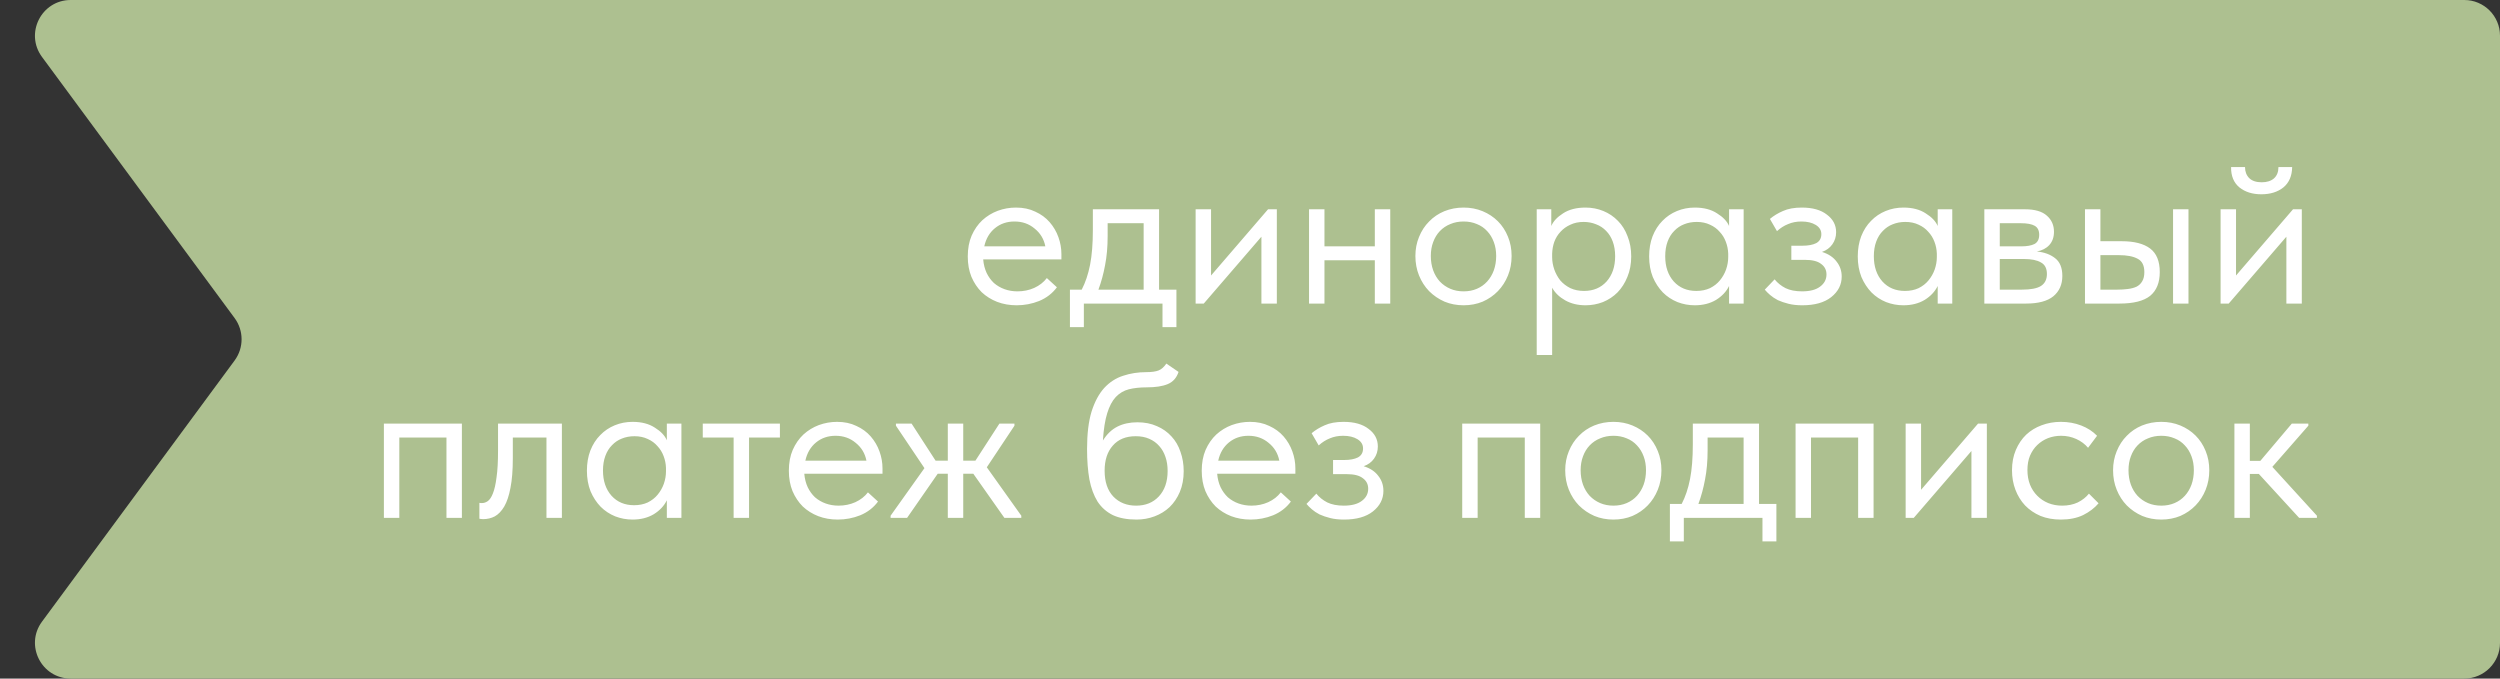
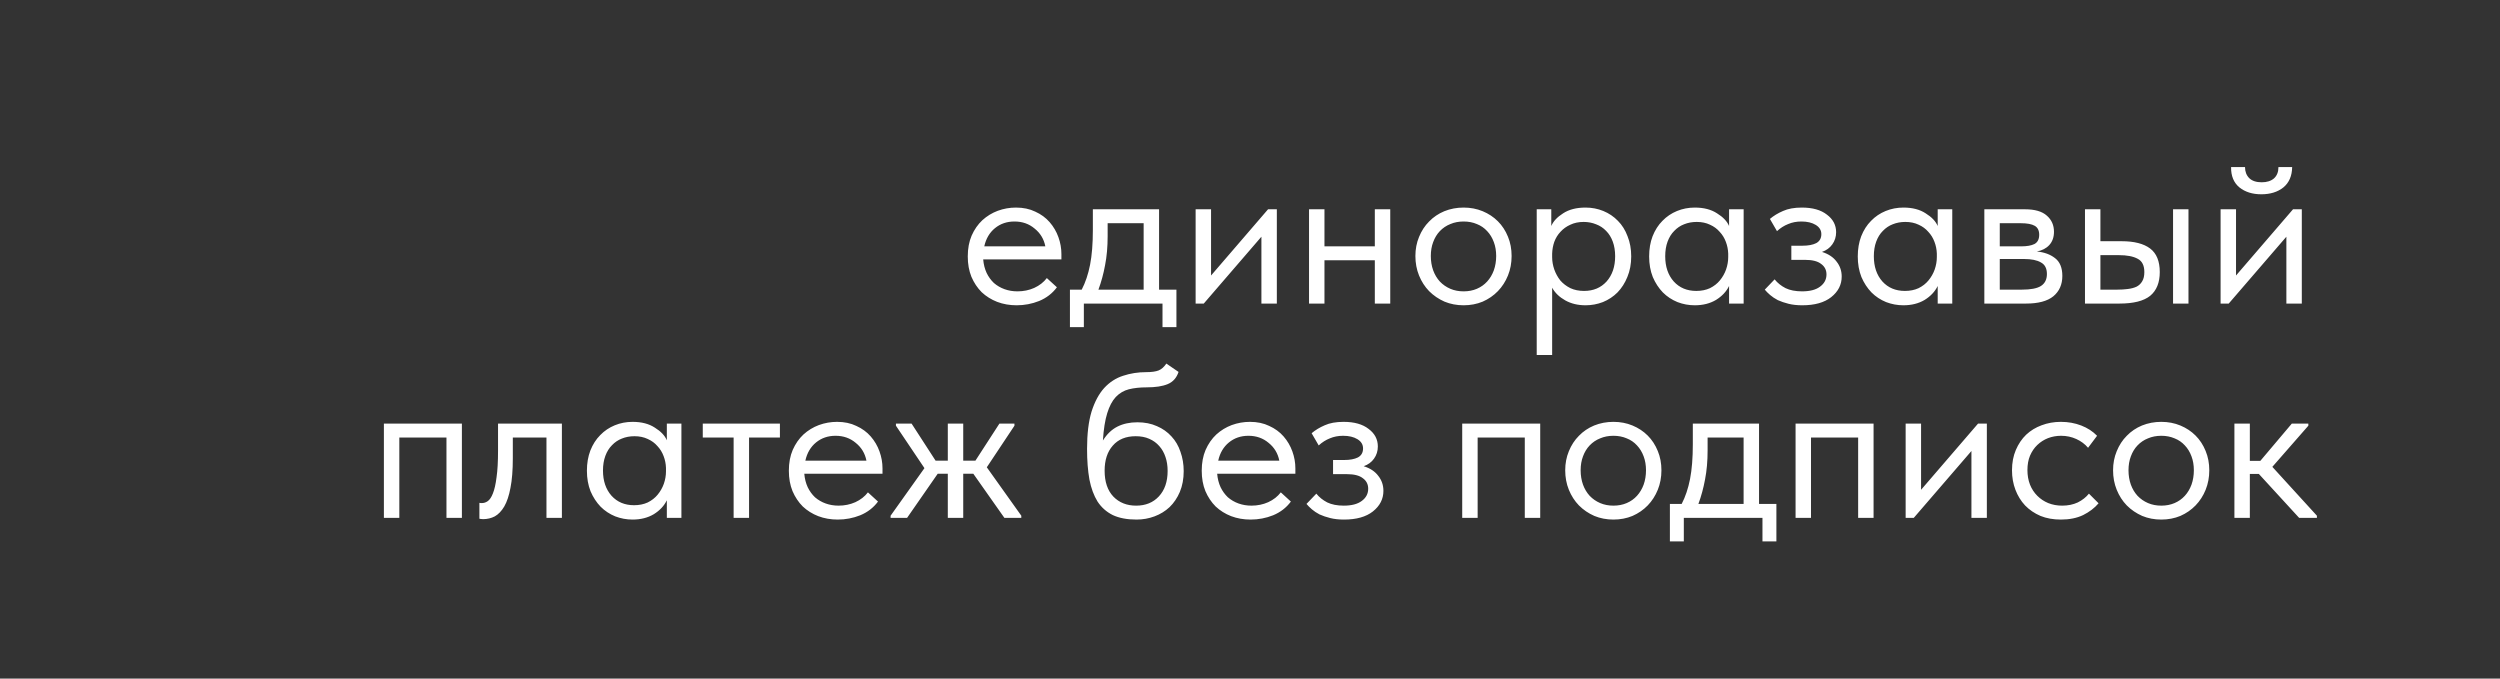
<svg xmlns="http://www.w3.org/2000/svg" width="140" height="38" viewBox="0 0 140 38" fill="none">
  <rect x="0" y="0" width="140" height="38" fill="#333333" stroke="none" />
-   <path d="M2.351 34.813L13.139 20.187C13.659 19.481 13.659 18.519 13.139 17.813L2.351 3.187C1.377 1.867 2.32 0 3.96 0H138C139.105 0 140 0.895 140 2V19V36C140 37.105 139.105 38 138 38H3.96C2.32 38 1.377 36.133 2.351 34.813Z" fill="#ADC090" />
  <path d="M56.931 17.096C56.539 17.096 56.175 17.032 55.839 16.904C55.511 16.776 55.223 16.596 54.975 16.364C54.735 16.124 54.543 15.836 54.399 15.5C54.263 15.164 54.195 14.784 54.195 14.36C54.195 13.92 54.267 13.532 54.411 13.196C54.563 12.852 54.763 12.564 55.011 12.332C55.267 12.1 55.555 11.924 55.875 11.804C56.203 11.684 56.543 11.624 56.895 11.624C57.303 11.624 57.663 11.7 57.975 11.852C58.295 11.996 58.563 12.192 58.779 12.44C58.995 12.688 59.159 12.968 59.271 13.28C59.383 13.592 59.439 13.908 59.439 14.228V14.528H55.059C55.083 14.808 55.147 15.06 55.251 15.284C55.355 15.5 55.491 15.688 55.659 15.848C55.835 16 56.035 16.116 56.259 16.196C56.483 16.276 56.723 16.316 56.979 16.316C57.315 16.316 57.627 16.252 57.915 16.124C58.211 15.988 58.447 15.804 58.623 15.572L59.187 16.088C58.931 16.432 58.599 16.688 58.191 16.856C57.791 17.016 57.371 17.096 56.931 17.096ZM56.811 12.404C56.387 12.404 56.023 12.528 55.719 12.776C55.415 13.024 55.215 13.364 55.119 13.796H58.539C58.459 13.388 58.259 13.056 57.939 12.8C57.627 12.536 57.251 12.404 56.811 12.404ZM59.916 16.22H60.576C60.784 15.82 60.94 15.356 61.044 14.828C61.148 14.292 61.2 13.644 61.2 12.884V11.72H64.908V16.22H65.88V18.32H65.1V17H60.696V18.32H59.916V16.22ZM62.028 13.22C62.028 13.82 61.98 14.364 61.884 14.852C61.796 15.332 61.672 15.788 61.512 16.22H64.044V12.5H62.028V13.22ZM66.955 11.72H67.819V15.428L71.011 11.72H71.503V17H70.639V13.256L67.411 17H66.955V11.72ZM76.99 14.576H74.17V17H73.306V11.72H74.17V13.796H76.99V11.72H77.854V17H76.99V14.576ZM81.962 17.096C81.578 17.096 81.222 17.028 80.894 16.892C80.566 16.748 80.278 16.552 80.03 16.304C79.79 16.056 79.602 15.764 79.466 15.428C79.33 15.092 79.262 14.728 79.262 14.336C79.262 13.952 79.33 13.596 79.466 13.268C79.602 12.932 79.79 12.644 80.03 12.404C80.27 12.156 80.554 11.964 80.882 11.828C81.218 11.692 81.578 11.624 81.962 11.624C82.346 11.624 82.702 11.692 83.03 11.828C83.358 11.964 83.642 12.152 83.882 12.392C84.122 12.632 84.31 12.92 84.446 13.256C84.582 13.584 84.65 13.944 84.65 14.336C84.65 14.728 84.582 15.092 84.446 15.428C84.31 15.764 84.122 16.056 83.882 16.304C83.642 16.552 83.358 16.748 83.03 16.892C82.702 17.028 82.346 17.096 81.962 17.096ZM81.962 16.316C82.234 16.316 82.482 16.268 82.706 16.172C82.93 16.076 83.122 15.94 83.282 15.764C83.442 15.588 83.566 15.38 83.654 15.14C83.742 14.892 83.786 14.624 83.786 14.336C83.786 14.048 83.742 13.788 83.654 13.556C83.566 13.316 83.442 13.112 83.282 12.944C83.122 12.768 82.93 12.636 82.706 12.548C82.482 12.452 82.234 12.404 81.962 12.404C81.69 12.404 81.442 12.452 81.218 12.548C80.994 12.636 80.798 12.768 80.63 12.944C80.47 13.112 80.346 13.316 80.258 13.556C80.17 13.788 80.126 14.048 80.126 14.336C80.126 14.624 80.17 14.892 80.258 15.14C80.346 15.38 80.47 15.588 80.63 15.764C80.798 15.94 80.994 16.076 81.218 16.172C81.442 16.268 81.69 16.316 81.962 16.316ZM86.056 19.88V11.72H86.872V12.656C86.984 12.392 87.204 12.156 87.532 11.948C87.86 11.732 88.28 11.624 88.792 11.624C89.144 11.624 89.476 11.688 89.788 11.816C90.1 11.944 90.372 12.128 90.604 12.368C90.836 12.6 91.016 12.888 91.144 13.232C91.28 13.568 91.348 13.944 91.348 14.36C91.348 14.784 91.276 15.168 91.132 15.512C90.996 15.848 90.812 16.136 90.58 16.376C90.348 16.608 90.076 16.788 89.764 16.916C89.452 17.036 89.128 17.096 88.792 17.096C88.36 17.096 87.98 17.004 87.652 16.82C87.324 16.636 87.08 16.4 86.92 16.112V19.88H86.056ZM88.684 12.428C88.404 12.428 88.156 12.48 87.94 12.584C87.724 12.68 87.54 12.812 87.388 12.98C87.236 13.14 87.12 13.328 87.04 13.544C86.968 13.752 86.928 13.972 86.92 14.204V14.396C86.92 14.628 86.96 14.86 87.04 15.092C87.12 15.316 87.232 15.52 87.376 15.704C87.528 15.88 87.716 16.024 87.94 16.136C88.164 16.24 88.42 16.292 88.708 16.292C89.228 16.292 89.648 16.116 89.968 15.764C90.288 15.404 90.448 14.932 90.448 14.348C90.448 14.044 90.404 13.772 90.316 13.532C90.228 13.292 90.104 13.092 89.944 12.932C89.784 12.764 89.596 12.64 89.38 12.56C89.164 12.472 88.932 12.428 88.684 12.428ZM94.908 17.096C94.572 17.096 94.248 17.036 93.936 16.916C93.624 16.788 93.352 16.608 93.12 16.376C92.888 16.136 92.7 15.848 92.556 15.512C92.42 15.168 92.352 14.784 92.352 14.36C92.352 13.944 92.416 13.568 92.544 13.232C92.68 12.888 92.864 12.6 93.096 12.368C93.328 12.128 93.6 11.944 93.912 11.816C94.224 11.688 94.556 11.624 94.908 11.624C95.412 11.624 95.828 11.732 96.156 11.948C96.492 12.156 96.716 12.392 96.828 12.656V11.72H97.644V17H96.828V16.016C96.676 16.328 96.432 16.588 96.096 16.796C95.76 16.996 95.364 17.096 94.908 17.096ZM94.992 16.292C95.28 16.292 95.536 16.24 95.76 16.136C95.984 16.024 96.168 15.88 96.312 15.704C96.464 15.52 96.58 15.316 96.66 15.092C96.74 14.86 96.78 14.628 96.78 14.396V14.204C96.772 13.972 96.728 13.752 96.648 13.544C96.568 13.328 96.452 13.14 96.3 12.98C96.156 12.812 95.976 12.68 95.76 12.584C95.544 12.48 95.296 12.428 95.016 12.428C94.76 12.428 94.524 12.472 94.308 12.56C94.1 12.64 93.916 12.764 93.756 12.932C93.596 13.092 93.472 13.292 93.384 13.532C93.296 13.772 93.252 14.044 93.252 14.348C93.252 14.932 93.412 15.404 93.732 15.764C94.052 16.116 94.472 16.292 94.992 16.292ZM100.927 17.096C100.639 17.096 100.383 17.068 100.159 17.012C99.935 16.956 99.735 16.888 99.559 16.808C99.391 16.72 99.247 16.624 99.127 16.52C99.007 16.416 98.907 16.316 98.827 16.22L99.379 15.644C99.539 15.844 99.743 16.008 99.991 16.136C100.239 16.256 100.547 16.316 100.915 16.316C101.355 16.316 101.691 16.228 101.923 16.052C102.163 15.876 102.283 15.648 102.283 15.368C102.283 15.12 102.183 14.924 101.983 14.78C101.791 14.628 101.491 14.552 101.083 14.552H100.315V13.76H100.939C101.259 13.76 101.515 13.712 101.707 13.616C101.899 13.512 101.995 13.344 101.995 13.112C101.995 12.896 101.891 12.724 101.683 12.596C101.475 12.468 101.207 12.404 100.879 12.404C100.607 12.404 100.359 12.452 100.135 12.548C99.911 12.636 99.703 12.768 99.511 12.944L99.115 12.26C99.323 12.084 99.567 11.936 99.847 11.816C100.127 11.688 100.479 11.624 100.903 11.624C101.503 11.624 101.971 11.756 102.307 12.02C102.651 12.276 102.823 12.604 102.823 13.004C102.823 13.26 102.751 13.488 102.607 13.688C102.471 13.88 102.279 14.02 102.031 14.108C102.391 14.22 102.663 14.4 102.847 14.648C103.039 14.888 103.135 15.168 103.135 15.488C103.135 15.944 102.939 16.328 102.547 16.64C102.163 16.944 101.623 17.096 100.927 17.096ZM106.591 17.096C106.255 17.096 105.931 17.036 105.619 16.916C105.307 16.788 105.035 16.608 104.803 16.376C104.571 16.136 104.383 15.848 104.239 15.512C104.103 15.168 104.035 14.784 104.035 14.36C104.035 13.944 104.099 13.568 104.227 13.232C104.363 12.888 104.547 12.6 104.779 12.368C105.011 12.128 105.283 11.944 105.595 11.816C105.907 11.688 106.239 11.624 106.591 11.624C107.095 11.624 107.511 11.732 107.839 11.948C108.175 12.156 108.399 12.392 108.511 12.656V11.72H109.327V17H108.511V16.016C108.359 16.328 108.115 16.588 107.779 16.796C107.443 16.996 107.047 17.096 106.591 17.096ZM106.675 16.292C106.963 16.292 107.219 16.24 107.443 16.136C107.667 16.024 107.851 15.88 107.995 15.704C108.147 15.52 108.263 15.316 108.343 15.092C108.423 14.86 108.463 14.628 108.463 14.396V14.204C108.455 13.972 108.411 13.752 108.331 13.544C108.251 13.328 108.135 13.14 107.983 12.98C107.839 12.812 107.659 12.68 107.443 12.584C107.227 12.48 106.979 12.428 106.699 12.428C106.443 12.428 106.207 12.472 105.991 12.56C105.783 12.64 105.599 12.764 105.439 12.932C105.279 13.092 105.155 13.292 105.067 13.532C104.979 13.772 104.935 14.044 104.935 14.348C104.935 14.932 105.095 15.404 105.415 15.764C105.735 16.116 106.155 16.292 106.675 16.292ZM111.123 11.72H113.403C113.955 11.72 114.363 11.84 114.627 12.08C114.891 12.312 115.023 12.612 115.023 12.98C115.023 13.284 114.935 13.532 114.759 13.724C114.591 13.908 114.359 14.028 114.063 14.084C114.479 14.124 114.819 14.248 115.083 14.456C115.355 14.664 115.491 14.996 115.491 15.452C115.491 15.932 115.323 16.312 114.987 16.592C114.651 16.864 114.143 17 113.463 17H111.123V11.72ZM111.987 14.504V16.22H113.223C113.719 16.22 114.075 16.152 114.291 16.016C114.515 15.872 114.627 15.648 114.627 15.344C114.627 15.032 114.515 14.816 114.291 14.696C114.075 14.568 113.759 14.504 113.343 14.504H111.987ZM111.987 12.5V13.796H113.187C113.507 13.796 113.755 13.752 113.931 13.664C114.107 13.568 114.195 13.396 114.195 13.148C114.195 12.908 114.111 12.74 113.943 12.644C113.775 12.548 113.515 12.5 113.163 12.5H111.987ZM118.811 13.508C119.515 13.508 120.047 13.644 120.407 13.916C120.767 14.188 120.947 14.628 120.947 15.236C120.947 15.828 120.767 16.272 120.407 16.568C120.047 16.856 119.475 17 118.691 17H116.759V11.72H117.623V13.508H118.811ZM121.691 11.72H122.555V17H121.691V11.72ZM118.559 16.22C118.775 16.22 118.975 16.208 119.159 16.184C119.351 16.16 119.515 16.116 119.651 16.052C119.787 15.98 119.891 15.88 119.963 15.752C120.043 15.624 120.083 15.452 120.083 15.236C120.083 14.868 119.959 14.62 119.711 14.492C119.463 14.356 119.111 14.288 118.655 14.288H117.623V16.22H118.559ZM124.353 11.72H125.217V15.428L128.409 11.72H128.901V17H128.037V13.256L124.809 17H124.353V11.72ZM126.633 10.88C126.137 10.88 125.729 10.752 125.409 10.496C125.089 10.232 124.933 9.852 124.941 9.356H125.721C125.721 9.612 125.801 9.82 125.961 9.98C126.121 10.132 126.353 10.208 126.657 10.208C126.945 10.208 127.173 10.136 127.341 9.992C127.509 9.84 127.593 9.628 127.593 9.356H128.361C128.353 9.852 128.189 10.232 127.869 10.496C127.549 10.752 127.137 10.88 126.633 10.88ZM21.498 23.72H25.866V29H25.002V24.5H22.362V29H21.498V23.72ZM27.05 29.072C26.986 29.072 26.938 29.068 26.906 29.06C26.882 29.06 26.862 29.056 26.846 29.048V28.16C26.878 28.168 26.906 28.172 26.93 28.172C26.954 28.172 26.974 28.172 26.99 28.172C27.102 28.172 27.21 28.136 27.314 28.064C27.426 27.984 27.522 27.84 27.602 27.632C27.69 27.416 27.758 27.116 27.806 26.732C27.862 26.348 27.89 25.848 27.89 25.232V23.72H31.466V29H30.602V24.5H28.718V25.664C28.718 26.328 28.674 26.88 28.586 27.32C28.506 27.752 28.39 28.1 28.238 28.364C28.086 28.62 27.91 28.804 27.71 28.916C27.51 29.02 27.29 29.072 27.05 29.072ZM35.423 29.096C35.087 29.096 34.763 29.036 34.451 28.916C34.139 28.788 33.867 28.608 33.635 28.376C33.403 28.136 33.215 27.848 33.071 27.512C32.935 27.168 32.867 26.784 32.867 26.36C32.867 25.944 32.931 25.568 33.059 25.232C33.195 24.888 33.379 24.6 33.611 24.368C33.843 24.128 34.115 23.944 34.427 23.816C34.739 23.688 35.071 23.624 35.423 23.624C35.927 23.624 36.343 23.732 36.671 23.948C37.007 24.156 37.231 24.392 37.343 24.656V23.72H38.159V29H37.343V28.016C37.191 28.328 36.947 28.588 36.611 28.796C36.275 28.996 35.879 29.096 35.423 29.096ZM35.507 28.292C35.795 28.292 36.051 28.24 36.275 28.136C36.499 28.024 36.683 27.88 36.827 27.704C36.979 27.52 37.095 27.316 37.175 27.092C37.255 26.86 37.295 26.628 37.295 26.396V26.204C37.287 25.972 37.243 25.752 37.163 25.544C37.083 25.328 36.967 25.14 36.815 24.98C36.671 24.812 36.491 24.68 36.275 24.584C36.059 24.48 35.811 24.428 35.531 24.428C35.275 24.428 35.039 24.472 34.823 24.56C34.615 24.64 34.431 24.764 34.271 24.932C34.111 25.092 33.987 25.292 33.899 25.532C33.811 25.772 33.767 26.044 33.767 26.348C33.767 26.932 33.927 27.404 34.247 27.764C34.567 28.116 34.987 28.292 35.507 28.292ZM41.083 24.5H39.355V23.72H43.675V24.5H41.947V29H41.083V24.5ZM46.912 29.096C46.52 29.096 46.156 29.032 45.82 28.904C45.492 28.776 45.204 28.596 44.956 28.364C44.716 28.124 44.524 27.836 44.38 27.5C44.244 27.164 44.176 26.784 44.176 26.36C44.176 25.92 44.248 25.532 44.392 25.196C44.544 24.852 44.744 24.564 44.992 24.332C45.248 24.1 45.536 23.924 45.856 23.804C46.184 23.684 46.524 23.624 46.876 23.624C47.284 23.624 47.644 23.7 47.956 23.852C48.276 23.996 48.544 24.192 48.76 24.44C48.976 24.688 49.14 24.968 49.252 25.28C49.364 25.592 49.42 25.908 49.42 26.228V26.528H45.04C45.064 26.808 45.128 27.06 45.232 27.284C45.336 27.5 45.472 27.688 45.64 27.848C45.816 28 46.016 28.116 46.24 28.196C46.464 28.276 46.704 28.316 46.96 28.316C47.296 28.316 47.608 28.252 47.896 28.124C48.192 27.988 48.428 27.804 48.604 27.572L49.168 28.088C48.912 28.432 48.58 28.688 48.172 28.856C47.772 29.016 47.352 29.096 46.912 29.096ZM46.792 24.404C46.368 24.404 46.004 24.528 45.7 24.776C45.396 25.024 45.196 25.364 45.1 25.796H48.52C48.44 25.388 48.24 25.056 47.92 24.8C47.608 24.536 47.232 24.404 46.792 24.404ZM49.873 28.88L51.769 26.216L50.172 23.84V23.72H51.048L52.392 25.796H53.077V23.72H53.941V25.796H54.624L55.968 23.72H56.809V23.84L55.261 26.168L57.193 28.88V29H56.245L54.505 26.528H53.941V29H53.077V26.528H52.513L50.797 29H49.873V28.88ZM63.647 29.096C63.119 29.096 62.675 29.012 62.315 28.844C61.963 28.668 61.679 28.416 61.463 28.088C61.255 27.752 61.103 27.34 61.007 26.852C60.919 26.356 60.875 25.784 60.875 25.136C60.875 24.296 60.959 23.6 61.127 23.048C61.303 22.496 61.539 22.056 61.835 21.728C62.139 21.4 62.491 21.172 62.891 21.044C63.299 20.908 63.731 20.84 64.187 20.84C64.491 20.84 64.723 20.808 64.883 20.744C65.043 20.68 65.187 20.552 65.315 20.36L65.999 20.828C65.887 21.164 65.683 21.392 65.387 21.512C65.099 21.632 64.707 21.692 64.211 21.692C63.835 21.692 63.503 21.728 63.215 21.8C62.935 21.872 62.691 22.016 62.483 22.232C62.283 22.448 62.123 22.752 62.003 23.144C61.883 23.528 61.803 24.036 61.763 24.668C61.987 24.308 62.259 24.048 62.579 23.888C62.899 23.728 63.271 23.648 63.695 23.648C64.103 23.648 64.467 23.72 64.787 23.864C65.107 24 65.379 24.192 65.603 24.44C65.827 24.68 65.995 24.968 66.107 25.304C66.227 25.64 66.287 26 66.287 26.384C66.287 26.816 66.215 27.204 66.071 27.548C65.927 27.884 65.735 28.168 65.495 28.4C65.255 28.624 64.975 28.796 64.655 28.916C64.335 29.036 63.999 29.096 63.647 29.096ZM63.623 28.316C64.151 28.316 64.575 28.144 64.895 27.8C65.223 27.448 65.387 26.972 65.387 26.372C65.387 26.084 65.347 25.824 65.267 25.592C65.187 25.352 65.071 25.148 64.919 24.98C64.767 24.804 64.579 24.668 64.355 24.572C64.139 24.476 63.887 24.428 63.599 24.428C63.047 24.428 62.619 24.604 62.315 24.956C62.011 25.3 61.859 25.768 61.859 26.36C61.859 26.984 62.023 27.468 62.351 27.812C62.679 28.148 63.103 28.316 63.623 28.316ZM70.033 29.096C69.641 29.096 69.277 29.032 68.941 28.904C68.613 28.776 68.325 28.596 68.077 28.364C67.837 28.124 67.645 27.836 67.501 27.5C67.365 27.164 67.297 26.784 67.297 26.36C67.297 25.92 67.369 25.532 67.513 25.196C67.665 24.852 67.865 24.564 68.113 24.332C68.369 24.1 68.657 23.924 68.977 23.804C69.305 23.684 69.645 23.624 69.997 23.624C70.405 23.624 70.765 23.7 71.077 23.852C71.397 23.996 71.665 24.192 71.881 24.44C72.097 24.688 72.261 24.968 72.373 25.28C72.485 25.592 72.541 25.908 72.541 26.228V26.528H68.161C68.185 26.808 68.249 27.06 68.353 27.284C68.457 27.5 68.593 27.688 68.761 27.848C68.937 28 69.137 28.116 69.361 28.196C69.585 28.276 69.825 28.316 70.081 28.316C70.417 28.316 70.729 28.252 71.017 28.124C71.313 27.988 71.549 27.804 71.725 27.572L72.289 28.088C72.033 28.432 71.701 28.688 71.293 28.856C70.893 29.016 70.473 29.096 70.033 29.096ZM69.913 24.404C69.489 24.404 69.125 24.528 68.821 24.776C68.517 25.024 68.317 25.364 68.221 25.796H71.641C71.561 25.388 71.361 25.056 71.041 24.8C70.729 24.536 70.353 24.404 69.913 24.404ZM75.263 29.096C74.975 29.096 74.719 29.068 74.495 29.012C74.271 28.956 74.071 28.888 73.895 28.808C73.727 28.72 73.583 28.624 73.463 28.52C73.343 28.416 73.243 28.316 73.163 28.22L73.715 27.644C73.875 27.844 74.079 28.008 74.327 28.136C74.575 28.256 74.883 28.316 75.251 28.316C75.691 28.316 76.027 28.228 76.259 28.052C76.499 27.876 76.619 27.648 76.619 27.368C76.619 27.12 76.519 26.924 76.319 26.78C76.127 26.628 75.827 26.552 75.419 26.552H74.651V25.76H75.275C75.595 25.76 75.851 25.712 76.043 25.616C76.235 25.512 76.331 25.344 76.331 25.112C76.331 24.896 76.227 24.724 76.019 24.596C75.811 24.468 75.543 24.404 75.215 24.404C74.943 24.404 74.695 24.452 74.471 24.548C74.247 24.636 74.039 24.768 73.847 24.944L73.451 24.26C73.659 24.084 73.903 23.936 74.183 23.816C74.463 23.688 74.815 23.624 75.239 23.624C75.839 23.624 76.307 23.756 76.643 24.02C76.987 24.276 77.159 24.604 77.159 25.004C77.159 25.26 77.087 25.488 76.943 25.688C76.807 25.88 76.615 26.02 76.367 26.108C76.727 26.22 76.999 26.4 77.183 26.648C77.375 26.888 77.471 27.168 77.471 27.488C77.471 27.944 77.275 28.328 76.883 28.64C76.499 28.944 75.959 29.096 75.263 29.096ZM81.884 23.72H86.252V29H85.388V24.5H82.748V29H81.884V23.72ZM90.352 29.096C89.968 29.096 89.612 29.028 89.284 28.892C88.956 28.748 88.668 28.552 88.42 28.304C88.18 28.056 87.992 27.764 87.856 27.428C87.72 27.092 87.652 26.728 87.652 26.336C87.652 25.952 87.72 25.596 87.856 25.268C87.992 24.932 88.18 24.644 88.42 24.404C88.66 24.156 88.944 23.964 89.272 23.828C89.608 23.692 89.968 23.624 90.352 23.624C90.736 23.624 91.092 23.692 91.42 23.828C91.748 23.964 92.032 24.152 92.272 24.392C92.512 24.632 92.7 24.92 92.836 25.256C92.972 25.584 93.04 25.944 93.04 26.336C93.04 26.728 92.972 27.092 92.836 27.428C92.7 27.764 92.512 28.056 92.272 28.304C92.032 28.552 91.748 28.748 91.42 28.892C91.092 29.028 90.736 29.096 90.352 29.096ZM90.352 28.316C90.624 28.316 90.872 28.268 91.096 28.172C91.32 28.076 91.512 27.94 91.672 27.764C91.832 27.588 91.956 27.38 92.044 27.14C92.132 26.892 92.176 26.624 92.176 26.336C92.176 26.048 92.132 25.788 92.044 25.556C91.956 25.316 91.832 25.112 91.672 24.944C91.512 24.768 91.32 24.636 91.096 24.548C90.872 24.452 90.624 24.404 90.352 24.404C90.08 24.404 89.832 24.452 89.608 24.548C89.384 24.636 89.188 24.768 89.02 24.944C88.86 25.112 88.736 25.316 88.648 25.556C88.56 25.788 88.516 26.048 88.516 26.336C88.516 26.624 88.56 26.892 88.648 27.14C88.736 27.38 88.86 27.588 89.02 27.764C89.188 27.94 89.384 28.076 89.608 28.172C89.832 28.268 90.08 28.316 90.352 28.316ZM93.514 28.22H94.174C94.382 27.82 94.538 27.356 94.642 26.828C94.746 26.292 94.798 25.644 94.798 24.884V23.72H98.506V28.22H99.478V30.32H98.698V29H94.294V30.32H93.514V28.22ZM95.626 25.22C95.626 25.82 95.578 26.364 95.482 26.852C95.394 27.332 95.27 27.788 95.11 28.22H97.642V24.5H95.626V25.22ZM100.552 23.72H104.92V29H104.056V24.5H101.416V29H100.552V23.72ZM106.716 23.72H107.58V27.428L110.772 23.72H111.264V29H110.4V25.256L107.172 29H106.716V23.72ZM115.408 29.096C114.984 29.096 114.604 29.028 114.268 28.892C113.932 28.748 113.644 28.552 113.404 28.304C113.172 28.056 112.992 27.764 112.864 27.428C112.736 27.092 112.672 26.728 112.672 26.336C112.672 25.912 112.744 25.532 112.888 25.196C113.032 24.86 113.224 24.576 113.464 24.344C113.712 24.112 114 23.936 114.328 23.816C114.664 23.688 115.024 23.624 115.408 23.624C115.816 23.624 116.196 23.692 116.548 23.828C116.9 23.964 117.196 24.156 117.436 24.404L116.932 25.076C116.756 24.868 116.536 24.704 116.272 24.584C116.008 24.464 115.724 24.404 115.42 24.404C115.164 24.404 114.92 24.448 114.688 24.536C114.464 24.624 114.264 24.752 114.088 24.92C113.92 25.08 113.784 25.28 113.68 25.52C113.584 25.752 113.536 26.02 113.536 26.324C113.536 26.62 113.584 26.892 113.68 27.14C113.776 27.38 113.912 27.588 114.088 27.764C114.264 27.94 114.468 28.076 114.7 28.172C114.94 28.268 115.2 28.316 115.48 28.316C115.808 28.316 116.1 28.256 116.356 28.136C116.612 28.008 116.82 27.844 116.98 27.644L117.52 28.184C117.296 28.448 117.008 28.668 116.656 28.844C116.304 29.012 115.888 29.096 115.408 29.096ZM121.032 29.096C120.648 29.096 120.292 29.028 119.964 28.892C119.636 28.748 119.348 28.552 119.1 28.304C118.86 28.056 118.672 27.764 118.536 27.428C118.4 27.092 118.332 26.728 118.332 26.336C118.332 25.952 118.4 25.596 118.536 25.268C118.672 24.932 118.86 24.644 119.1 24.404C119.34 24.156 119.624 23.964 119.952 23.828C120.288 23.692 120.648 23.624 121.032 23.624C121.416 23.624 121.772 23.692 122.1 23.828C122.428 23.964 122.712 24.152 122.952 24.392C123.192 24.632 123.38 24.92 123.516 25.256C123.652 25.584 123.72 25.944 123.72 26.336C123.72 26.728 123.652 27.092 123.516 27.428C123.38 27.764 123.192 28.056 122.952 28.304C122.712 28.552 122.428 28.748 122.1 28.892C121.772 29.028 121.416 29.096 121.032 29.096ZM121.032 28.316C121.304 28.316 121.552 28.268 121.776 28.172C122 28.076 122.192 27.94 122.352 27.764C122.512 27.588 122.636 27.38 122.724 27.14C122.812 26.892 122.856 26.624 122.856 26.336C122.856 26.048 122.812 25.788 122.724 25.556C122.636 25.316 122.512 25.112 122.352 24.944C122.192 24.768 122 24.636 121.776 24.548C121.552 24.452 121.304 24.404 121.032 24.404C120.76 24.404 120.512 24.452 120.288 24.548C120.064 24.636 119.868 24.768 119.7 24.944C119.54 25.112 119.416 25.316 119.328 25.556C119.24 25.788 119.196 26.048 119.196 26.336C119.196 26.624 119.24 26.892 119.328 27.14C119.416 27.38 119.54 27.588 119.7 27.764C119.868 27.94 120.064 28.076 120.288 28.172C120.512 28.268 120.76 28.316 121.032 28.316ZM125.127 23.72H125.991V25.808H126.579L128.343 23.72H129.267V23.84L127.251 26.144L129.747 28.88V29H128.751L126.495 26.54H125.991V29H125.127V23.72Z" fill="white" />
</svg>